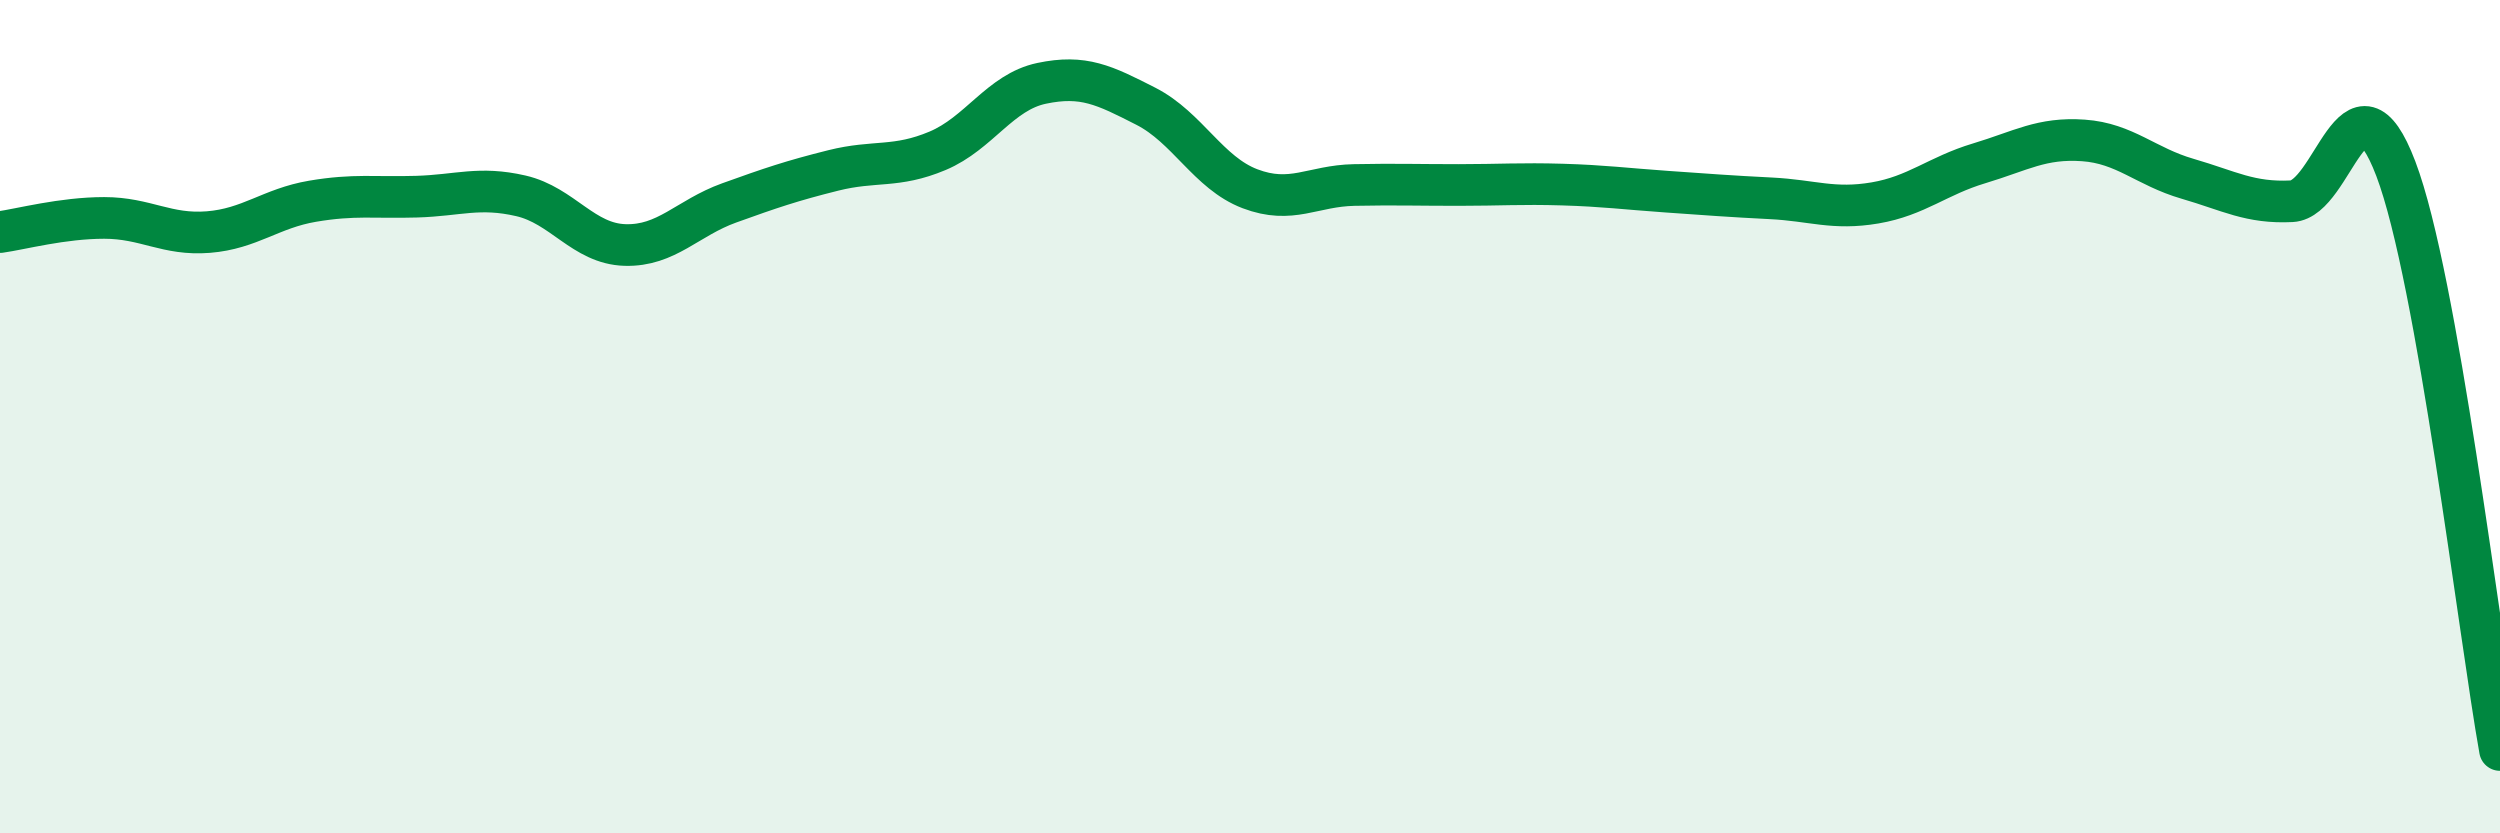
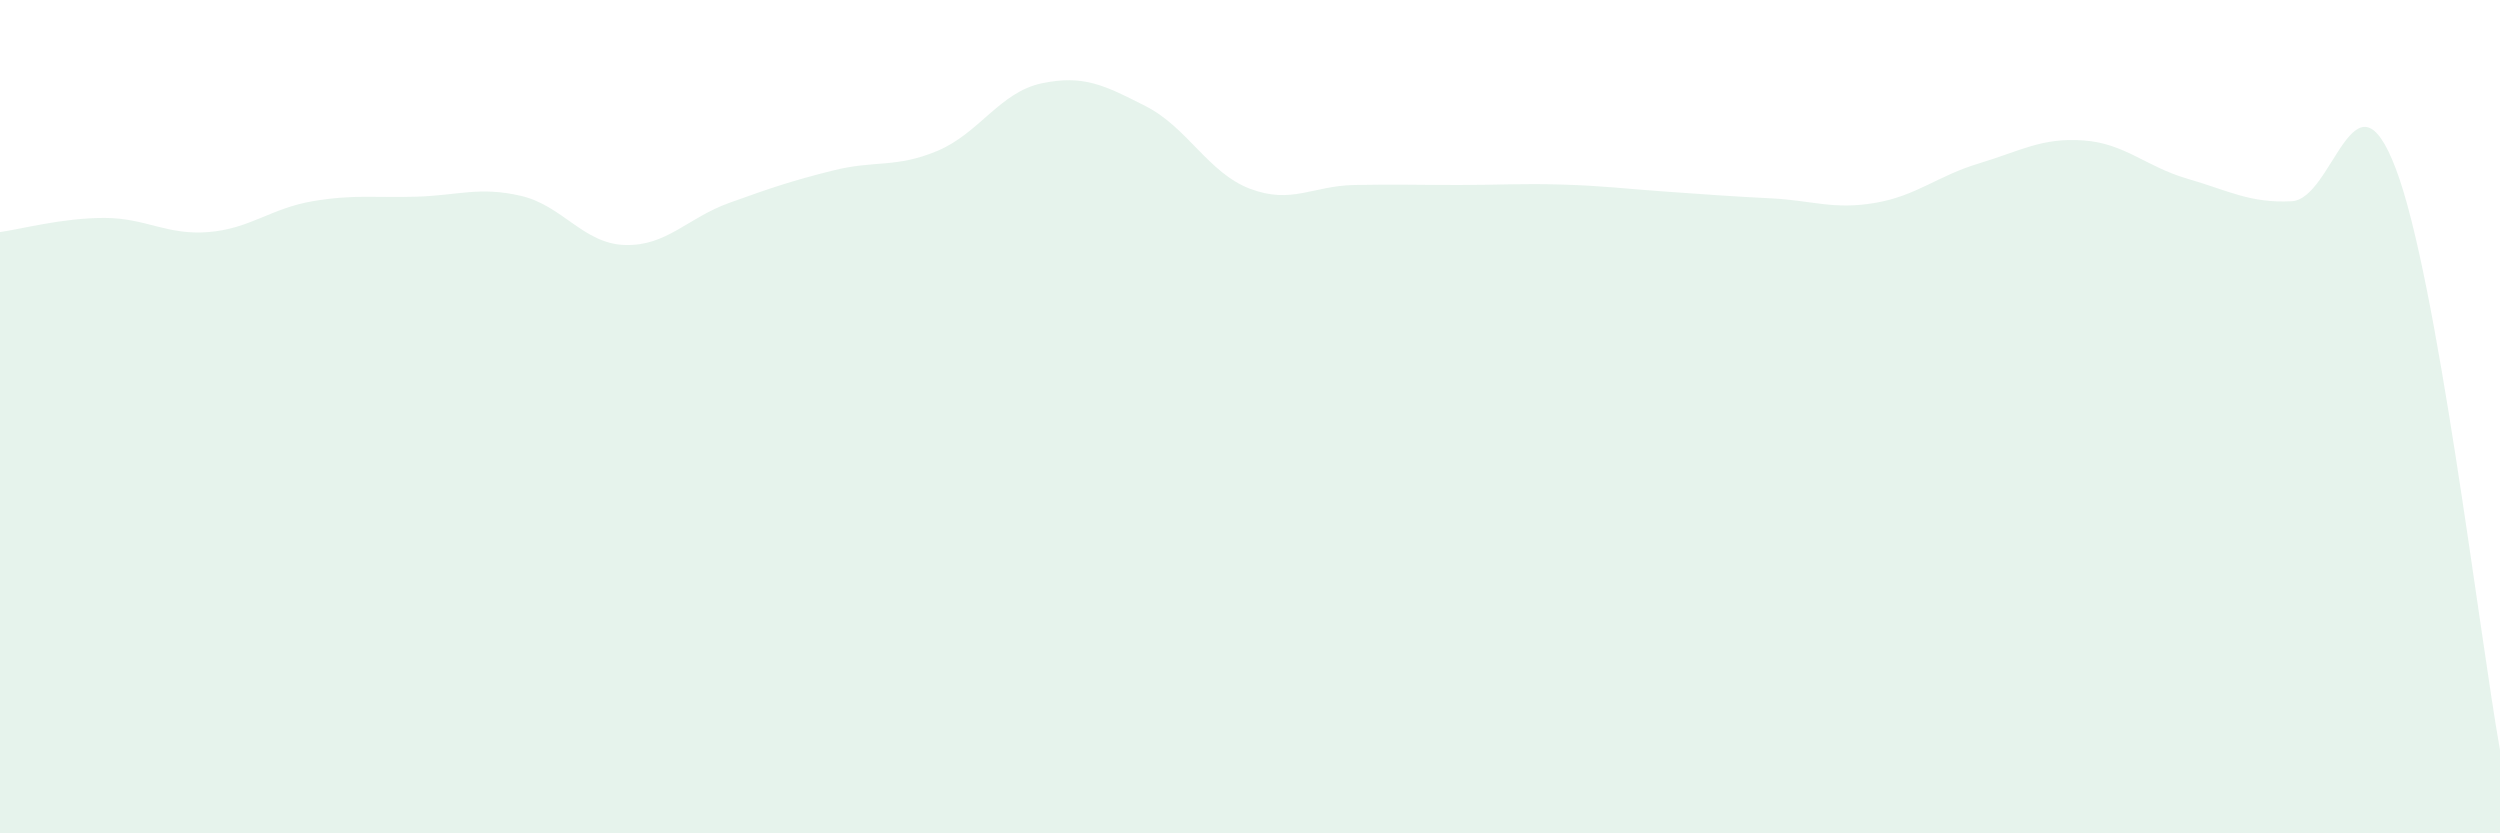
<svg xmlns="http://www.w3.org/2000/svg" width="60" height="20" viewBox="0 0 60 20">
  <path d="M 0,5.57 C 0.5,5.5 1.5,5.23 2.5,5.23 C 3.5,5.23 4,5.65 5,5.57 C 6,5.49 6.5,5 7.5,4.83 C 8.5,4.66 9,4.75 10,4.72 C 11,4.69 11.5,4.47 12.5,4.7 C 13.5,4.93 14,5.85 15,5.88 C 16,5.91 16.5,5.23 17.5,4.87 C 18.5,4.51 19,4.34 20,4.09 C 21,3.84 21.5,4.04 22.5,3.62 C 23.5,3.2 24,2.21 25,2 C 26,1.79 26.5,2.04 27.5,2.55 C 28.5,3.06 29,4.15 30,4.53 C 31,4.91 31.5,4.46 32.5,4.44 C 33.5,4.42 34,4.44 35,4.44 C 36,4.44 36.5,4.4 37.5,4.43 C 38.5,4.46 39,4.53 40,4.6 C 41,4.67 41.5,4.71 42.5,4.76 C 43.5,4.81 44,5.04 45,4.87 C 46,4.7 46.5,4.22 47.5,3.92 C 48.5,3.62 49,3.3 50,3.37 C 51,3.44 51.5,4 52.5,4.29 C 53.5,4.58 54,4.88 55,4.83 C 56,4.78 56.5,1.42 57.5,4.05 C 58.5,6.68 59.5,15.21 60,18L60 20L0 20Z" fill="#008740" opacity="0.1" stroke-linecap="round" stroke-linejoin="round" />
-   <path d="M 0,5.57 C 0.5,5.5 1.5,5.23 2.5,5.23 C 3.5,5.23 4,5.65 5,5.57 C 6,5.49 6.5,5 7.5,4.83 C 8.5,4.66 9,4.75 10,4.72 C 11,4.69 11.5,4.47 12.5,4.7 C 13.5,4.93 14,5.85 15,5.88 C 16,5.91 16.5,5.23 17.5,4.87 C 18.5,4.51 19,4.34 20,4.09 C 21,3.84 21.5,4.04 22.5,3.62 C 23.5,3.2 24,2.21 25,2 C 26,1.79 26.5,2.04 27.5,2.55 C 28.5,3.06 29,4.15 30,4.53 C 31,4.91 31.5,4.46 32.5,4.44 C 33.5,4.42 34,4.44 35,4.44 C 36,4.44 36.5,4.4 37.5,4.43 C 38.5,4.46 39,4.53 40,4.6 C 41,4.67 41.5,4.71 42.5,4.76 C 43.5,4.81 44,5.04 45,4.87 C 46,4.7 46.5,4.22 47.5,3.92 C 48.5,3.62 49,3.3 50,3.37 C 51,3.44 51.5,4 52.5,4.29 C 53.5,4.58 54,4.88 55,4.83 C 56,4.78 56.5,1.42 57.5,4.05 C 58.5,6.68 59.5,15.21 60,18" stroke="#008740" stroke-width="1" fill="none" stroke-linecap="round" stroke-linejoin="round" />
</svg>